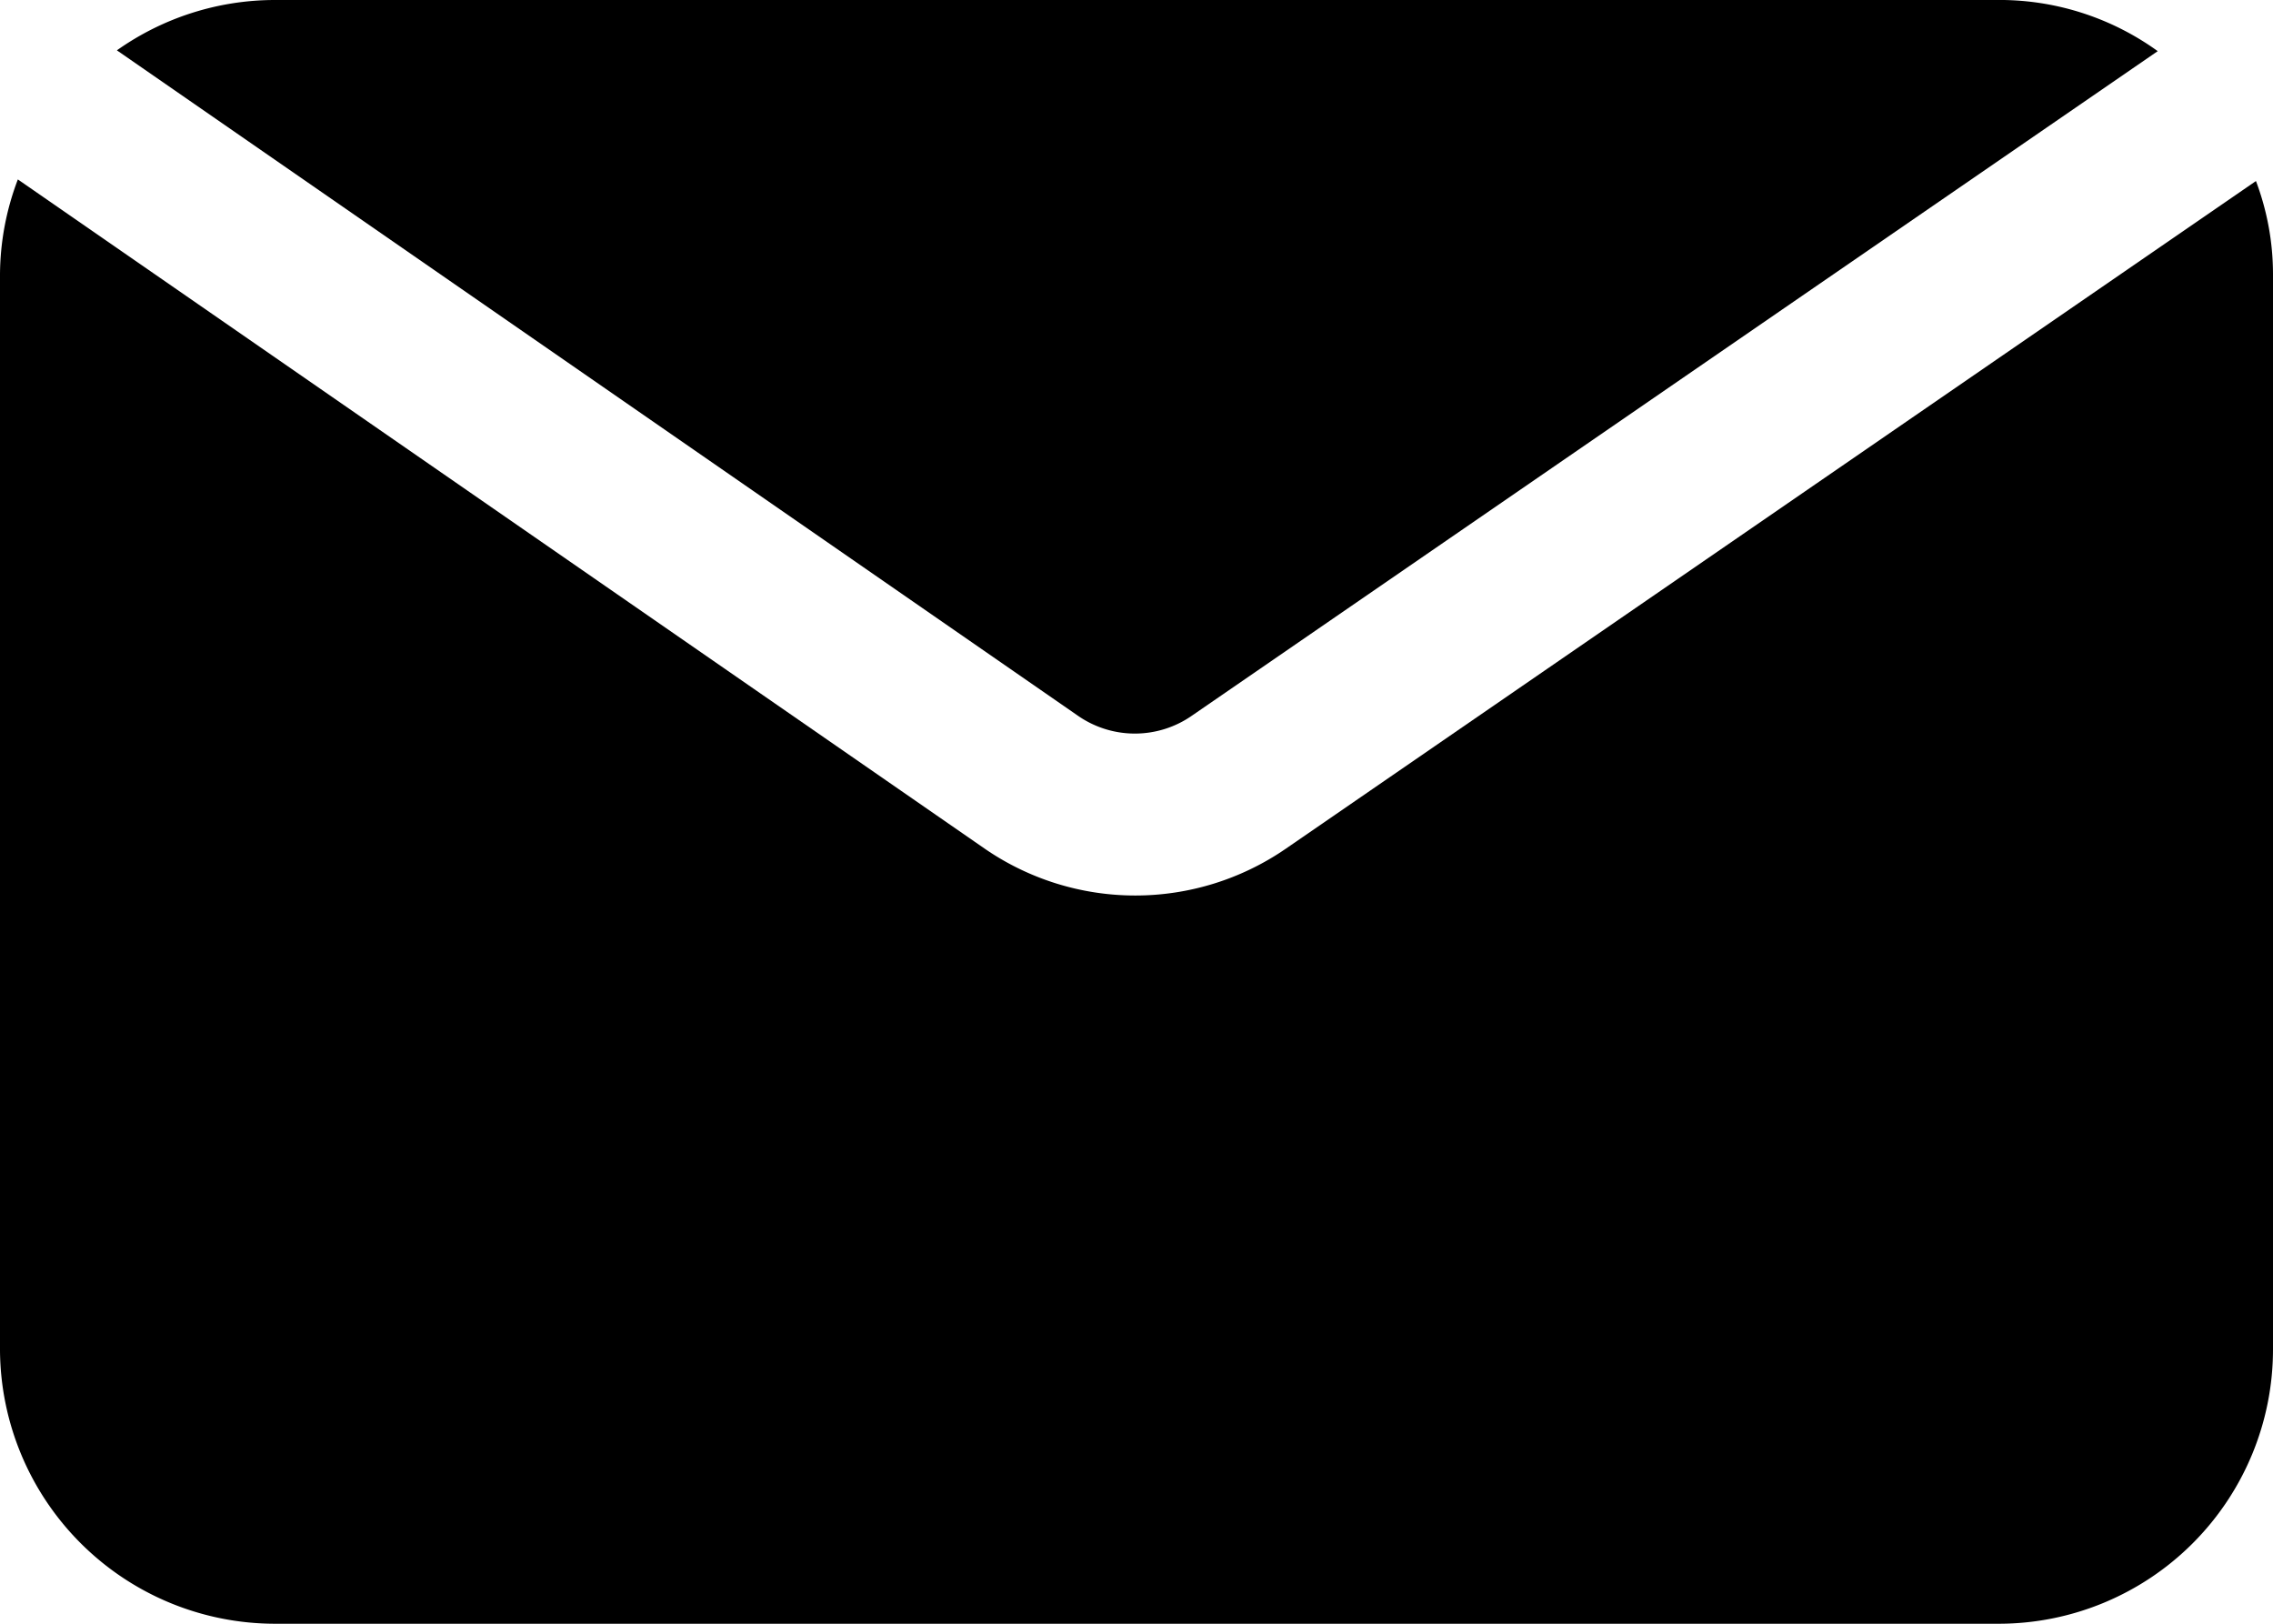
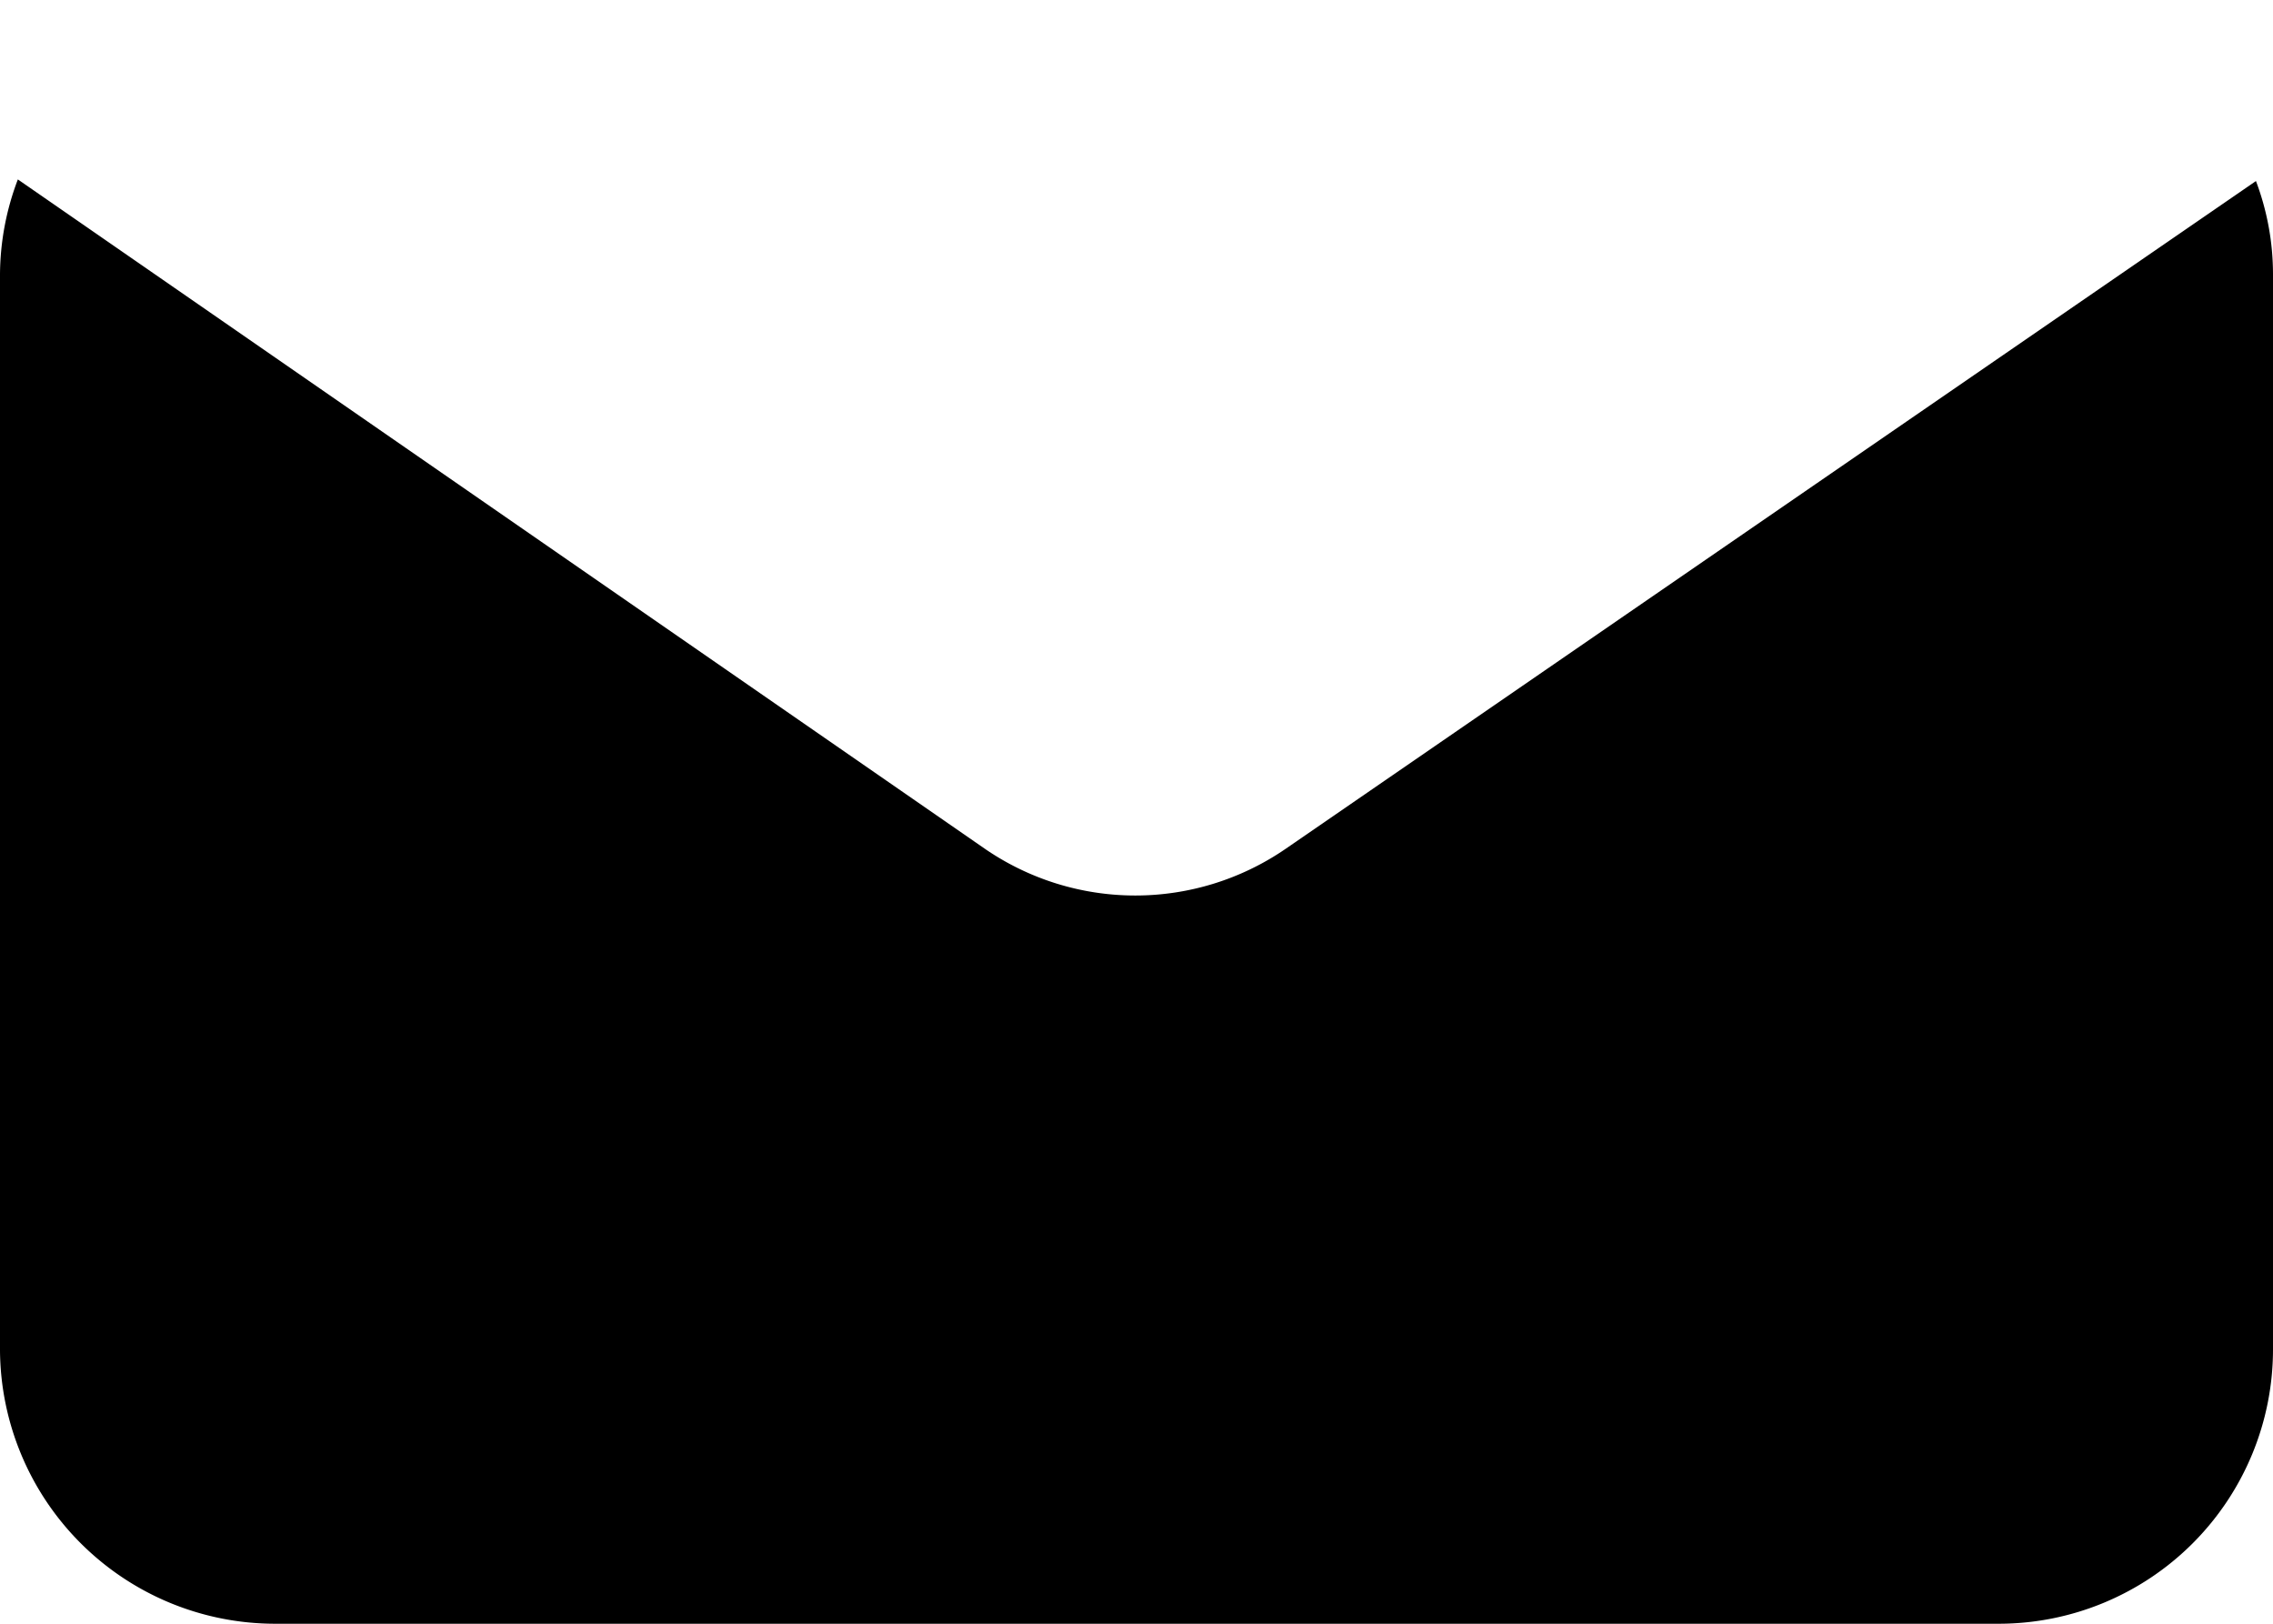
<svg xmlns="http://www.w3.org/2000/svg" viewBox="0 0 28 20">
  <title>icon_mail</title>
  <g id="Calque_2" data-name="Calque 2">
    <g id="Calque_1-2" data-name="Calque 1">
-       <path d="M13.27,8.81a1.23,1.23,0,0,0,1.42,0L26.58.63a3.33,3.33,0,0,0-2-.63H3.38A3.37,3.37,0,0,0,1.44.62Z" />
      <path d="M15.83,10.46a3.27,3.27,0,0,1-3.69,0L.22,2.21A3.33,3.33,0,0,0,0,3.38V16.63A3.39,3.39,0,0,0,3.38,20H24.63A3.38,3.38,0,0,0,28,16.63V3.38a3.25,3.25,0,0,0-.21-1.15Z" />
    </g>
  </g>
</svg>